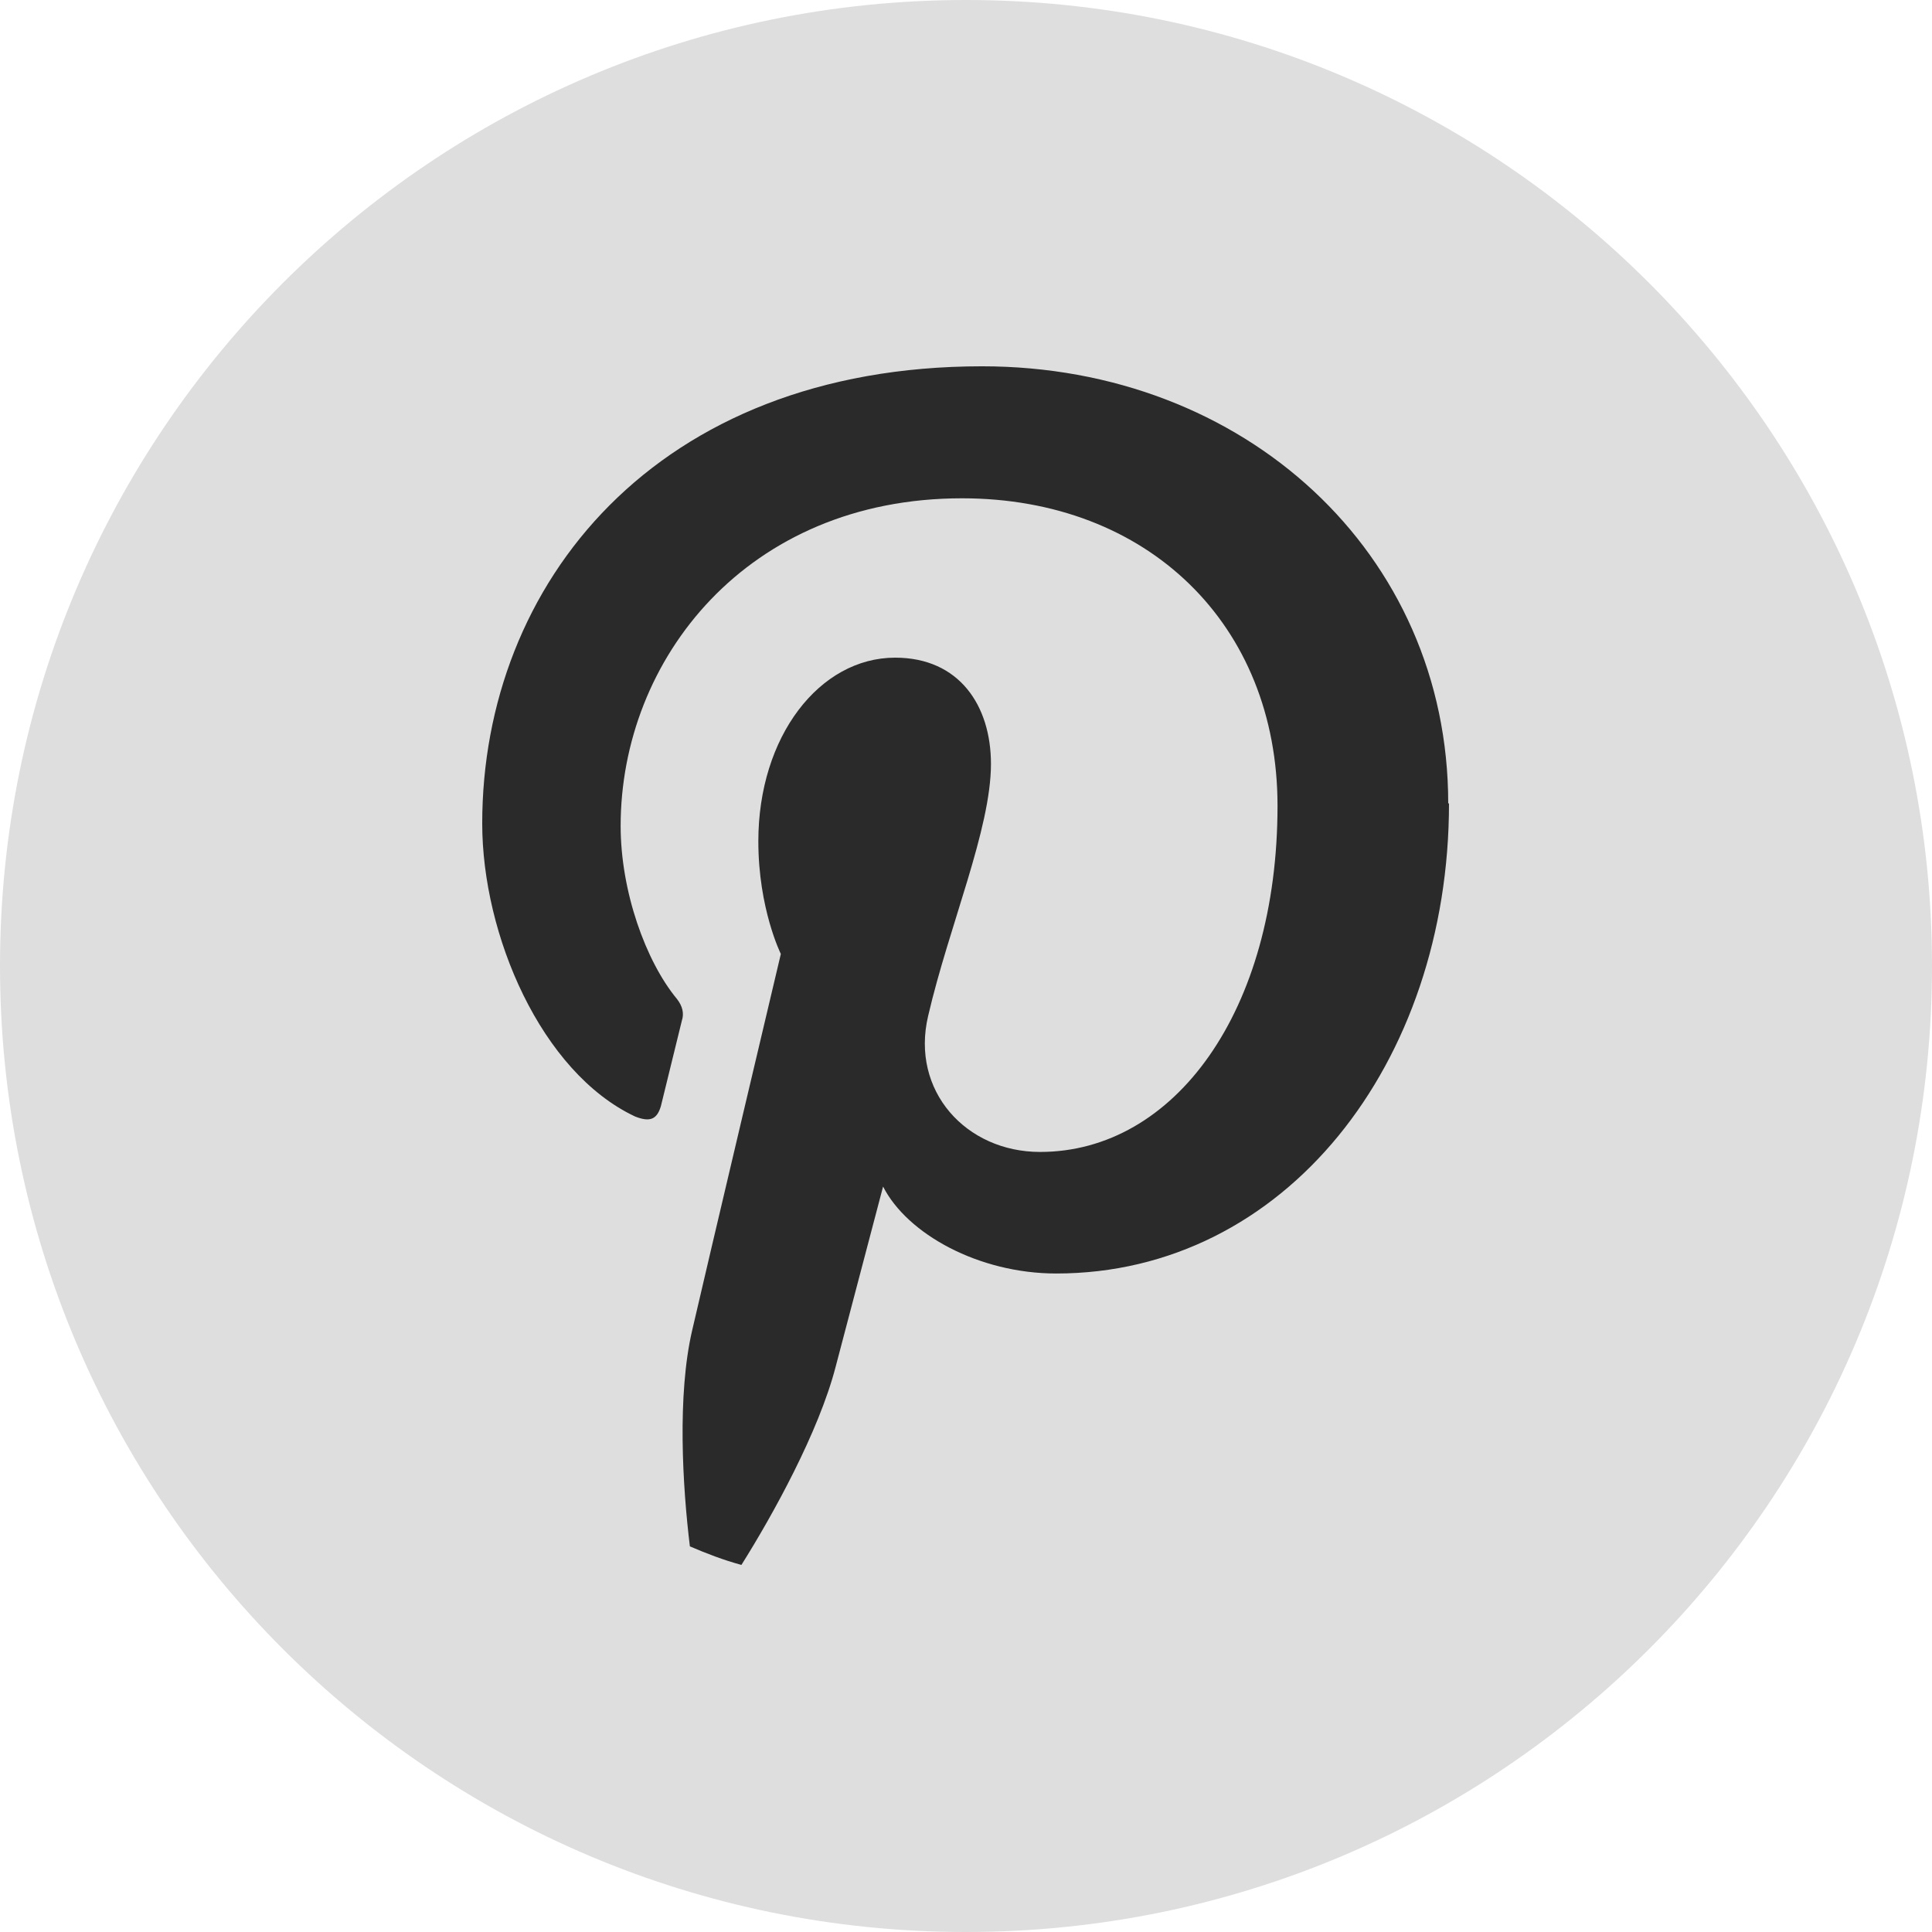
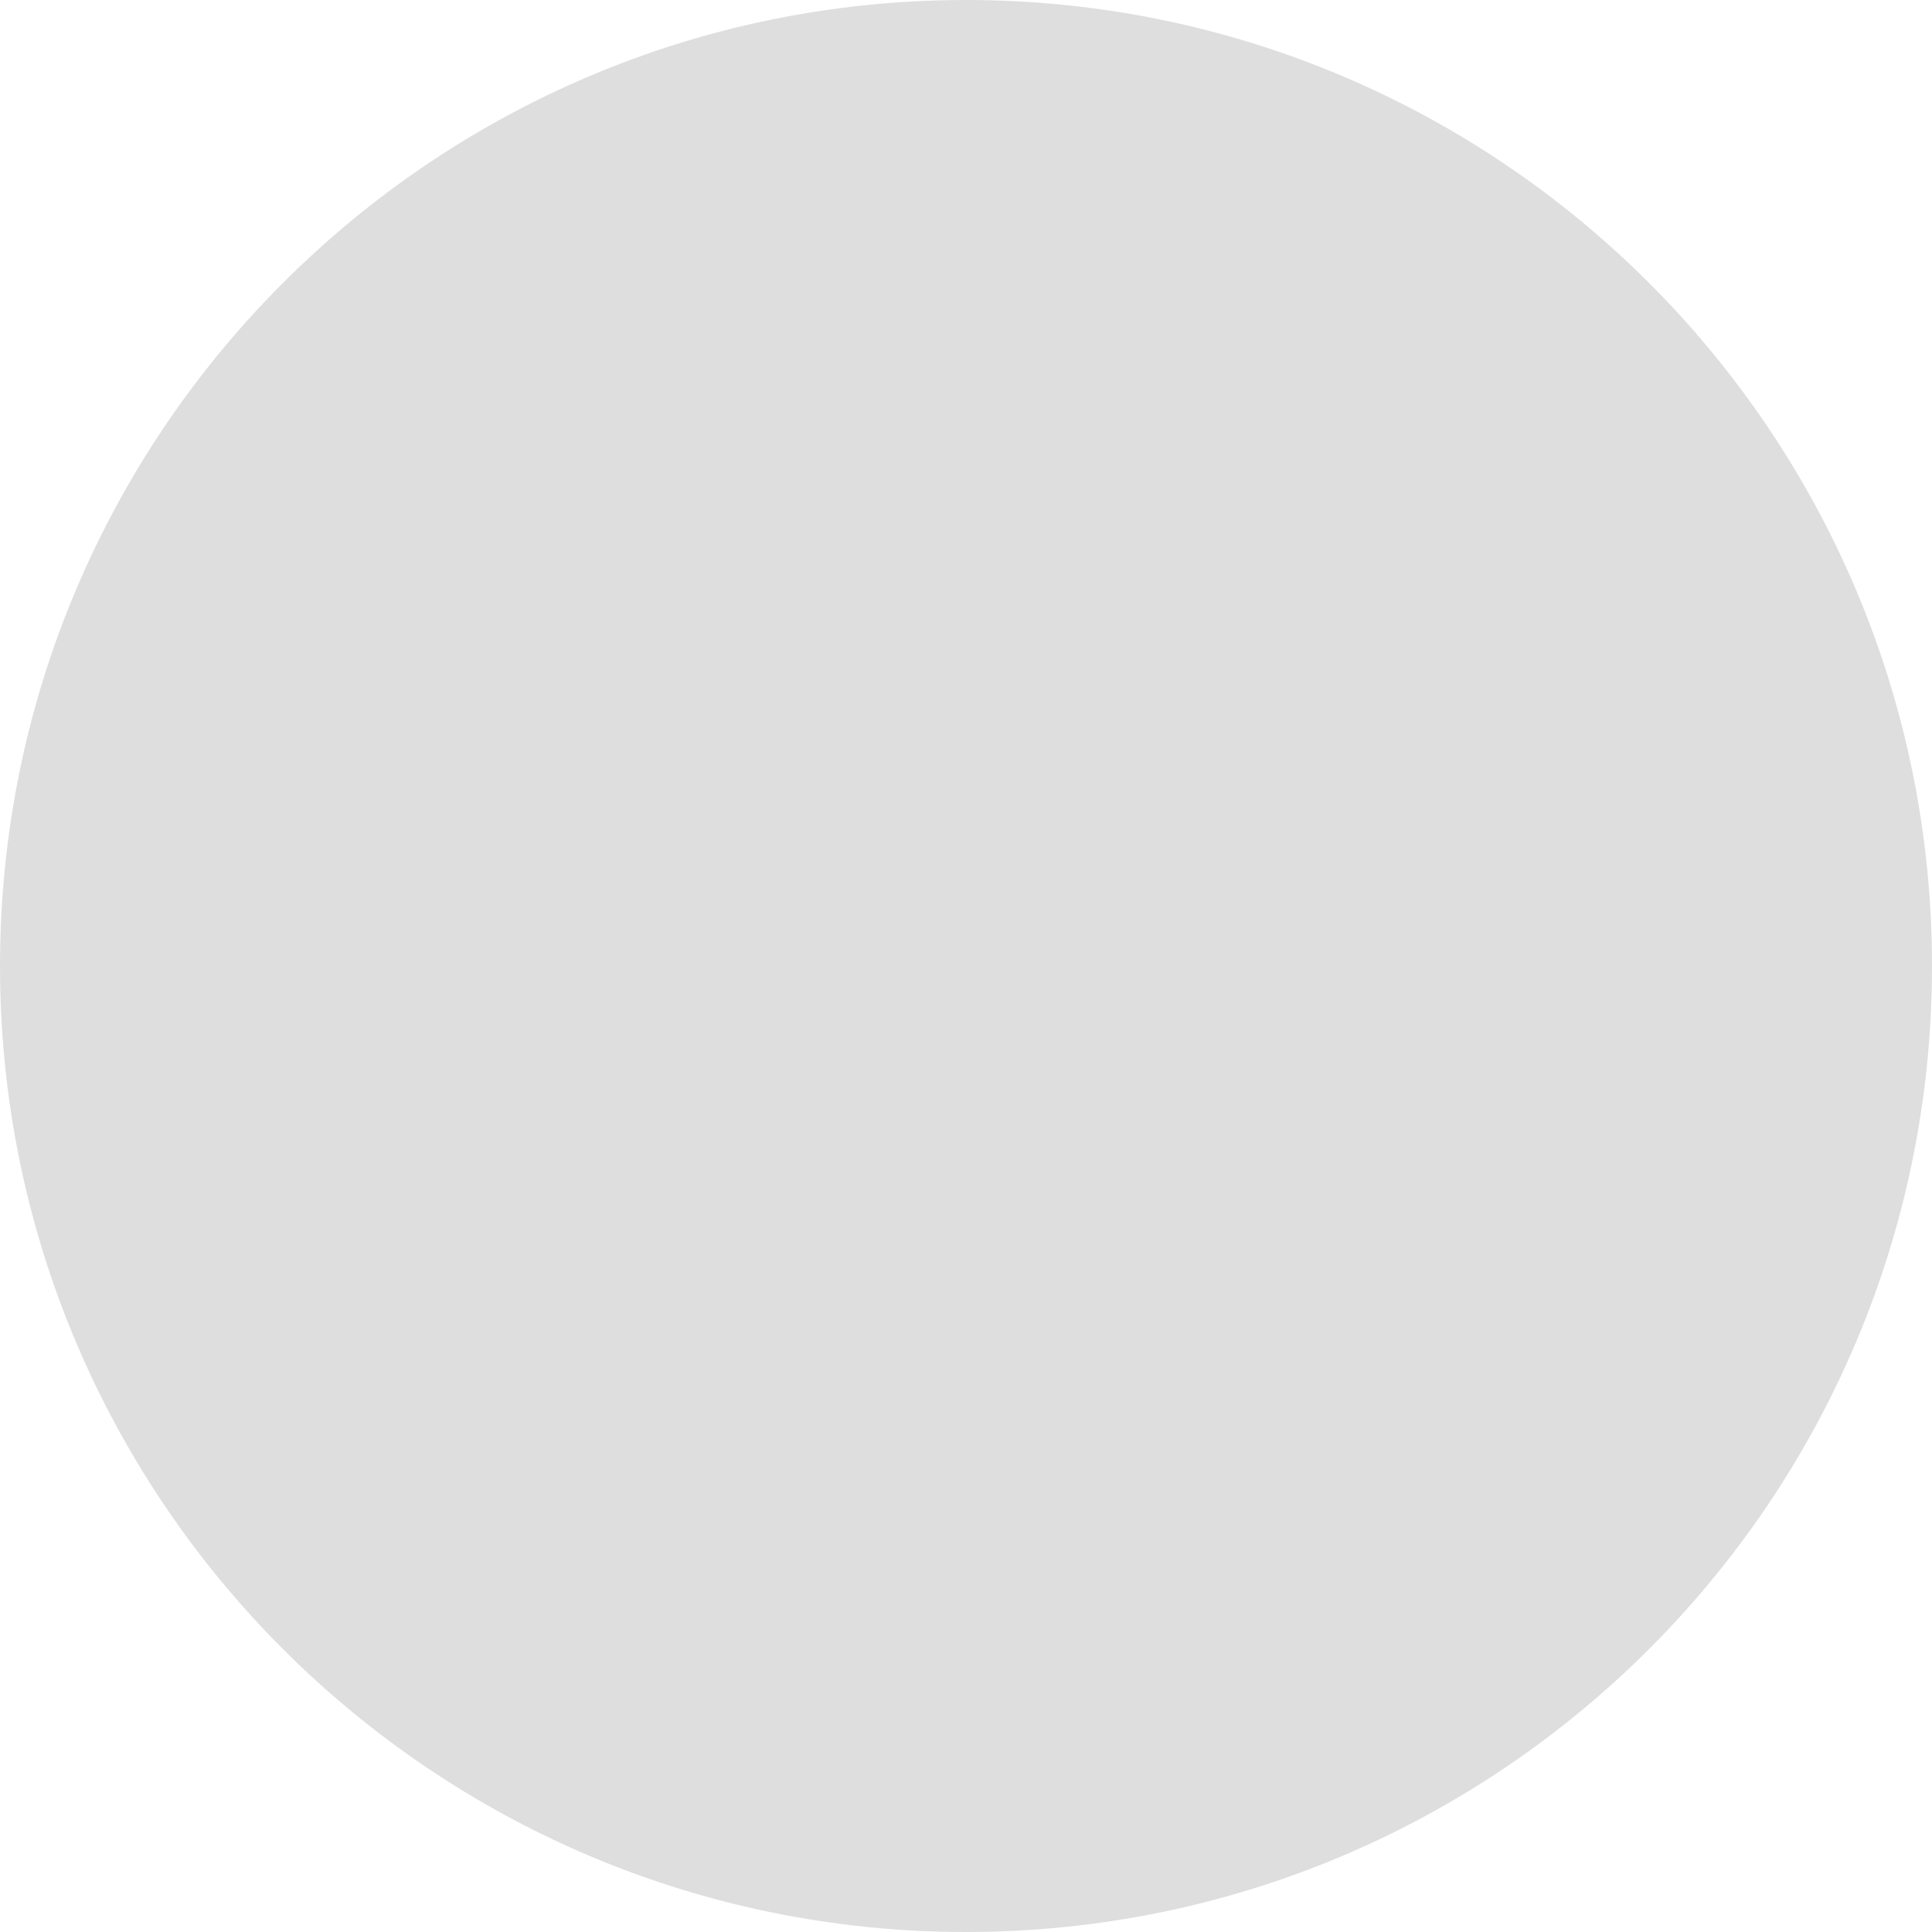
<svg xmlns="http://www.w3.org/2000/svg" width="37" height="37" viewBox="0 0 37 37" fill="none">
  <g clip-path="url(#clip0_1_54)">
    <path d="M18.5 37C28.717 37 37 28.717 37 18.5C37 8.283 28.717 0 18.5 0C8.283 0 0 8.283 0 18.5C0 28.717 8.283 37 18.5 37Z" fill="#DEDEDE" />
-     <path fill-rule="evenodd" clip-rule="evenodd" d="M27.75 15.386C27.75 20.365 24.605 24.389 20.227 24.389C18.747 24.389 17.375 23.634 16.912 22.724L16.003 26.177C15.679 27.426 14.8 29.014 14.199 29.97C13.86 29.878 13.536 29.754 13.212 29.615C13.073 28.475 12.965 26.717 13.258 25.468C13.52 24.328 14.954 18.269 14.954 18.269C14.954 18.269 14.523 17.405 14.523 16.11C14.523 14.106 15.694 12.595 17.143 12.595C18.377 12.595 18.978 13.52 18.978 14.63C18.978 15.879 18.176 17.729 17.775 19.456C17.436 20.89 18.5 22.061 19.918 22.061C22.493 22.061 24.466 19.363 24.466 15.432C24.466 11.963 21.984 9.543 18.423 9.543C14.307 9.543 11.886 12.626 11.886 15.818C11.886 17.066 12.364 18.407 12.965 19.132C13.073 19.271 13.104 19.41 13.058 19.548L12.657 21.183C12.58 21.445 12.441 21.491 12.164 21.383C10.36 20.535 9.235 17.899 9.235 15.771C9.235 11.193 12.549 7.015 18.808 7.015C23.834 7.015 27.735 10.591 27.735 15.386H27.75Z" fill="#2A2A2A" />
  </g>
  <defs>
    <clipPath id="clip0_1_54">
      <rect width="37" height="37" fill="white" />
    </clipPath>
  </defs>
</svg>